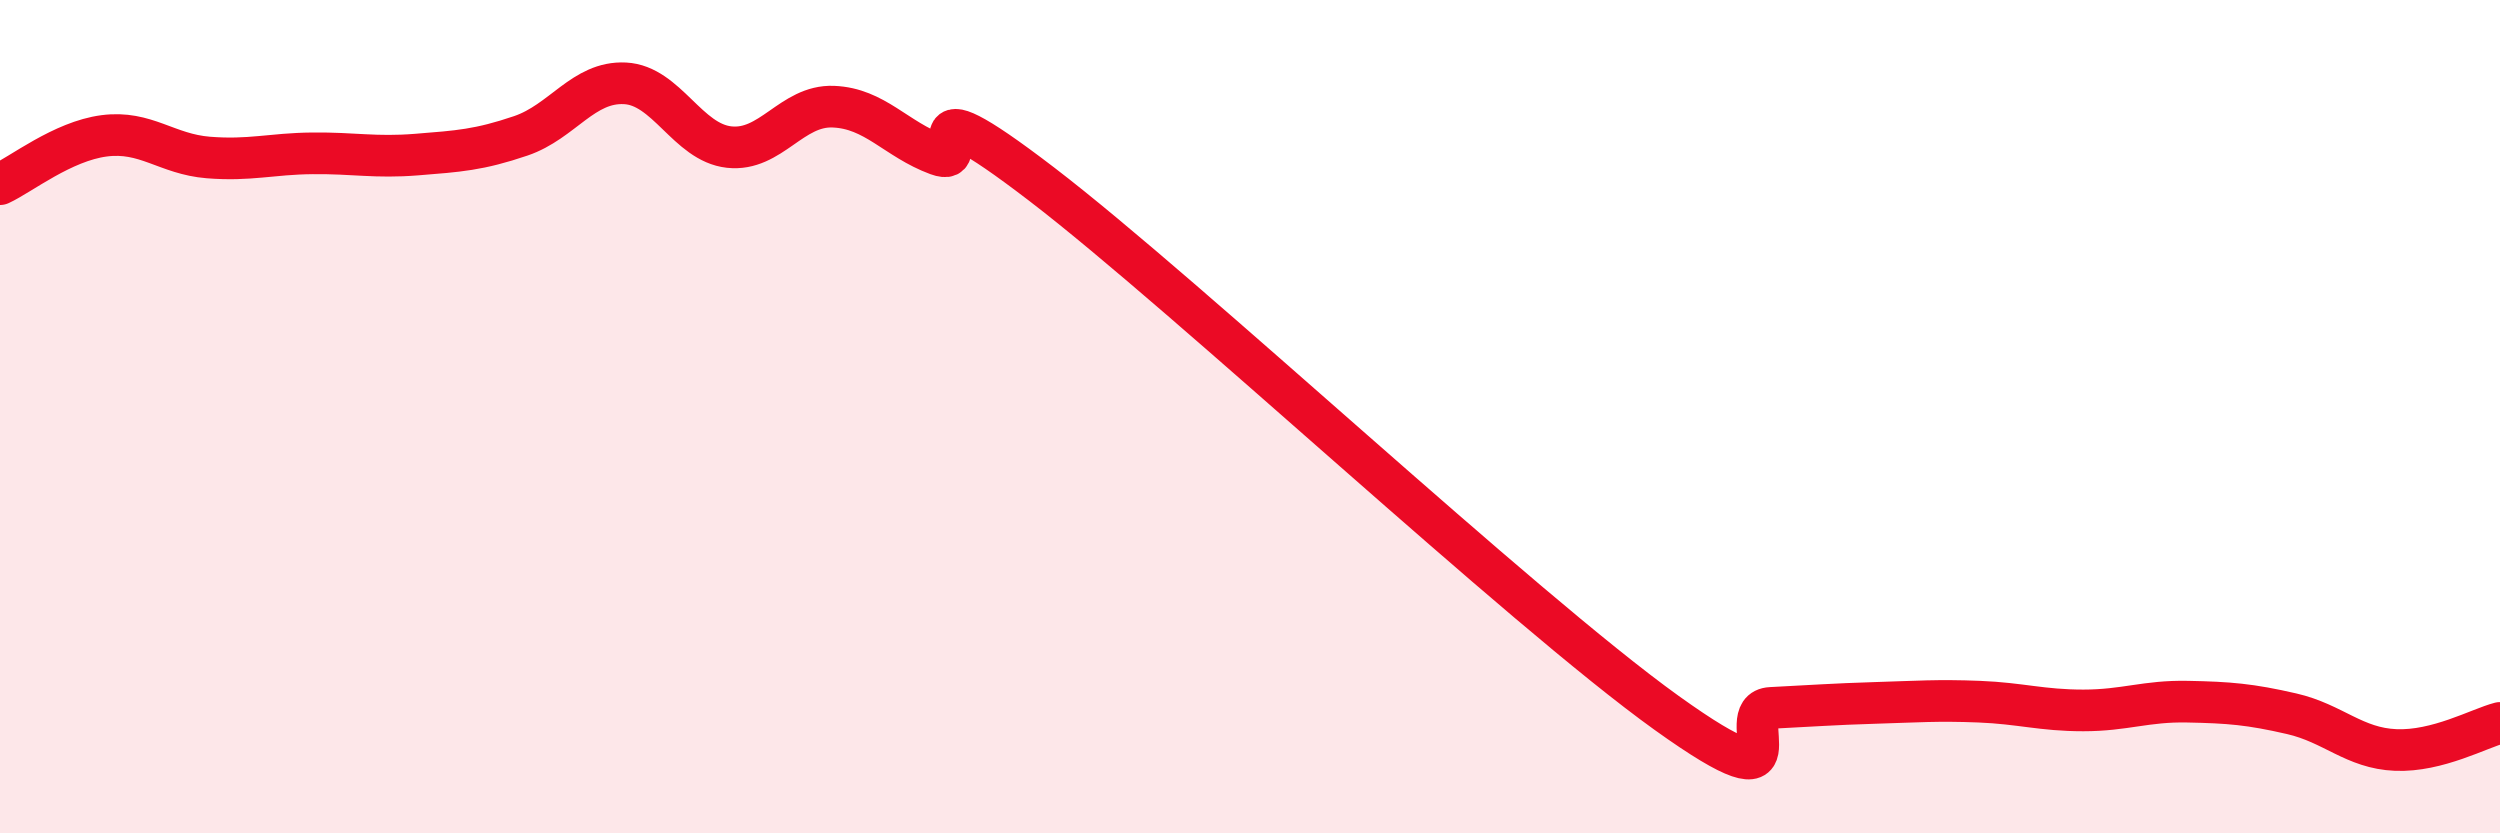
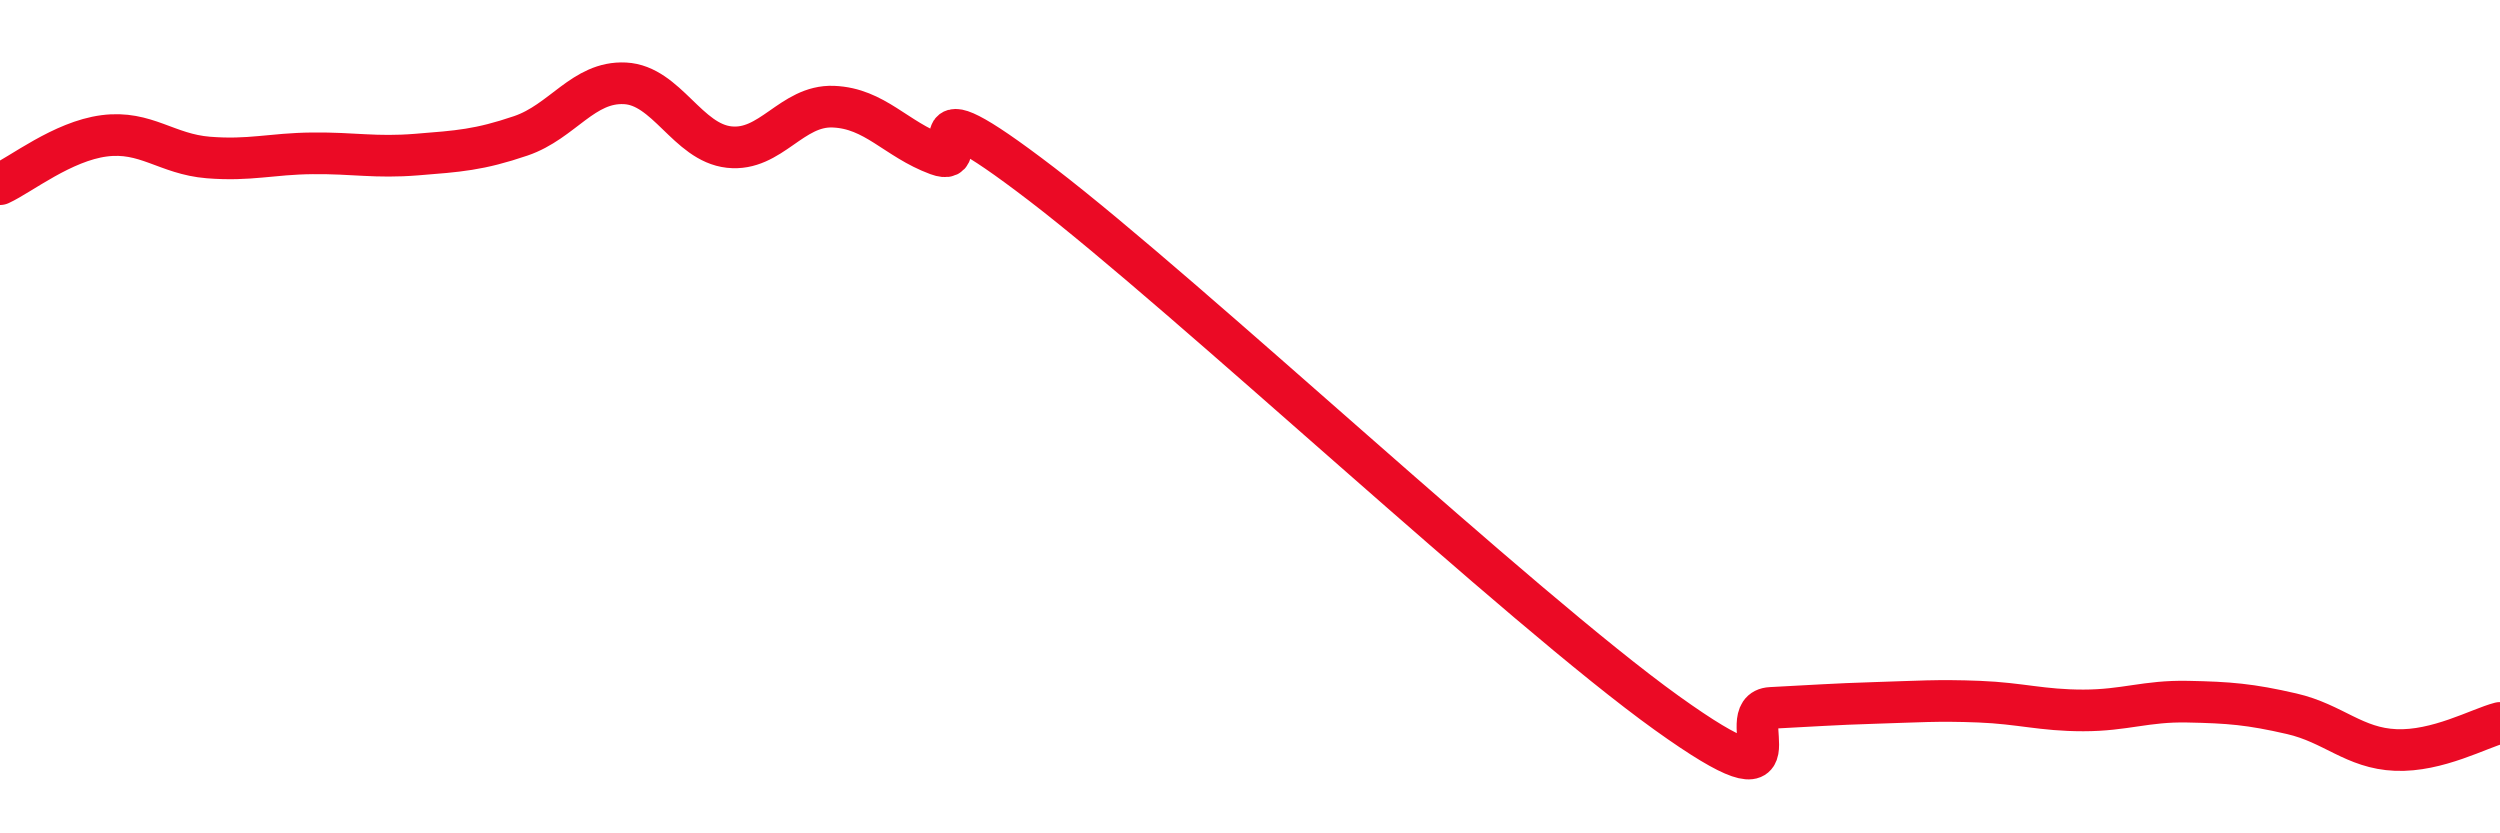
<svg xmlns="http://www.w3.org/2000/svg" width="60" height="20" viewBox="0 0 60 20">
-   <path d="M 0,4.42 C 0.5,4.19 1.5,3.39 2.5,3.26 C 3.5,3.13 4,3.7 5,3.78 C 6,3.86 6.5,3.69 7.5,3.68 C 8.5,3.67 9,3.79 10,3.71 C 11,3.63 11.5,3.6 12.5,3.26 C 13.5,2.92 14,1.95 15,2 C 16,2.05 16.5,3.42 17.5,3.53 C 18.5,3.64 19,2.52 20,2.56 C 21,2.6 21.5,3.34 22.5,3.71 C 23.5,4.08 21.5,1.74 25,4.42 C 28.5,7.1 36.5,14.6 40,17.11 C 43.5,19.62 41.5,17.04 42.5,16.99 C 43.5,16.94 44,16.9 45,16.87 C 46,16.84 46.5,16.8 47.5,16.84 C 48.5,16.88 49,17.05 50,17.05 C 51,17.05 51.5,16.82 52.5,16.84 C 53.5,16.86 54,16.9 55,17.13 C 56,17.36 56.5,17.96 57.5,18 C 58.5,18.04 59.5,17.48 60,17.35L60 20L0 20Z" fill="#EB0A25" opacity="0.1" stroke-linecap="round" stroke-linejoin="round" />
  <path d="M 0,4.42 C 0.5,4.19 1.5,3.39 2.5,3.26 C 3.5,3.13 4,3.7 5,3.78 C 6,3.86 6.5,3.69 7.5,3.68 C 8.5,3.67 9,3.79 10,3.71 C 11,3.63 11.5,3.6 12.5,3.26 C 13.5,2.92 14,1.95 15,2 C 16,2.05 16.5,3.42 17.5,3.53 C 18.5,3.64 19,2.52 20,2.56 C 21,2.6 21.5,3.34 22.5,3.71 C 23.5,4.08 21.5,1.74 25,4.42 C 28.5,7.1 36.5,14.6 40,17.11 C 43.5,19.62 41.5,17.04 42.5,16.99 C 43.5,16.94 44,16.9 45,16.87 C 46,16.84 46.5,16.8 47.5,16.84 C 48.5,16.88 49,17.05 50,17.05 C 51,17.05 51.5,16.82 52.5,16.84 C 53.5,16.86 54,16.9 55,17.13 C 56,17.36 56.5,17.96 57.5,18 C 58.5,18.04 59.5,17.48 60,17.35" stroke="#EB0A25" stroke-width="1" fill="none" stroke-linecap="round" stroke-linejoin="round" />
</svg>